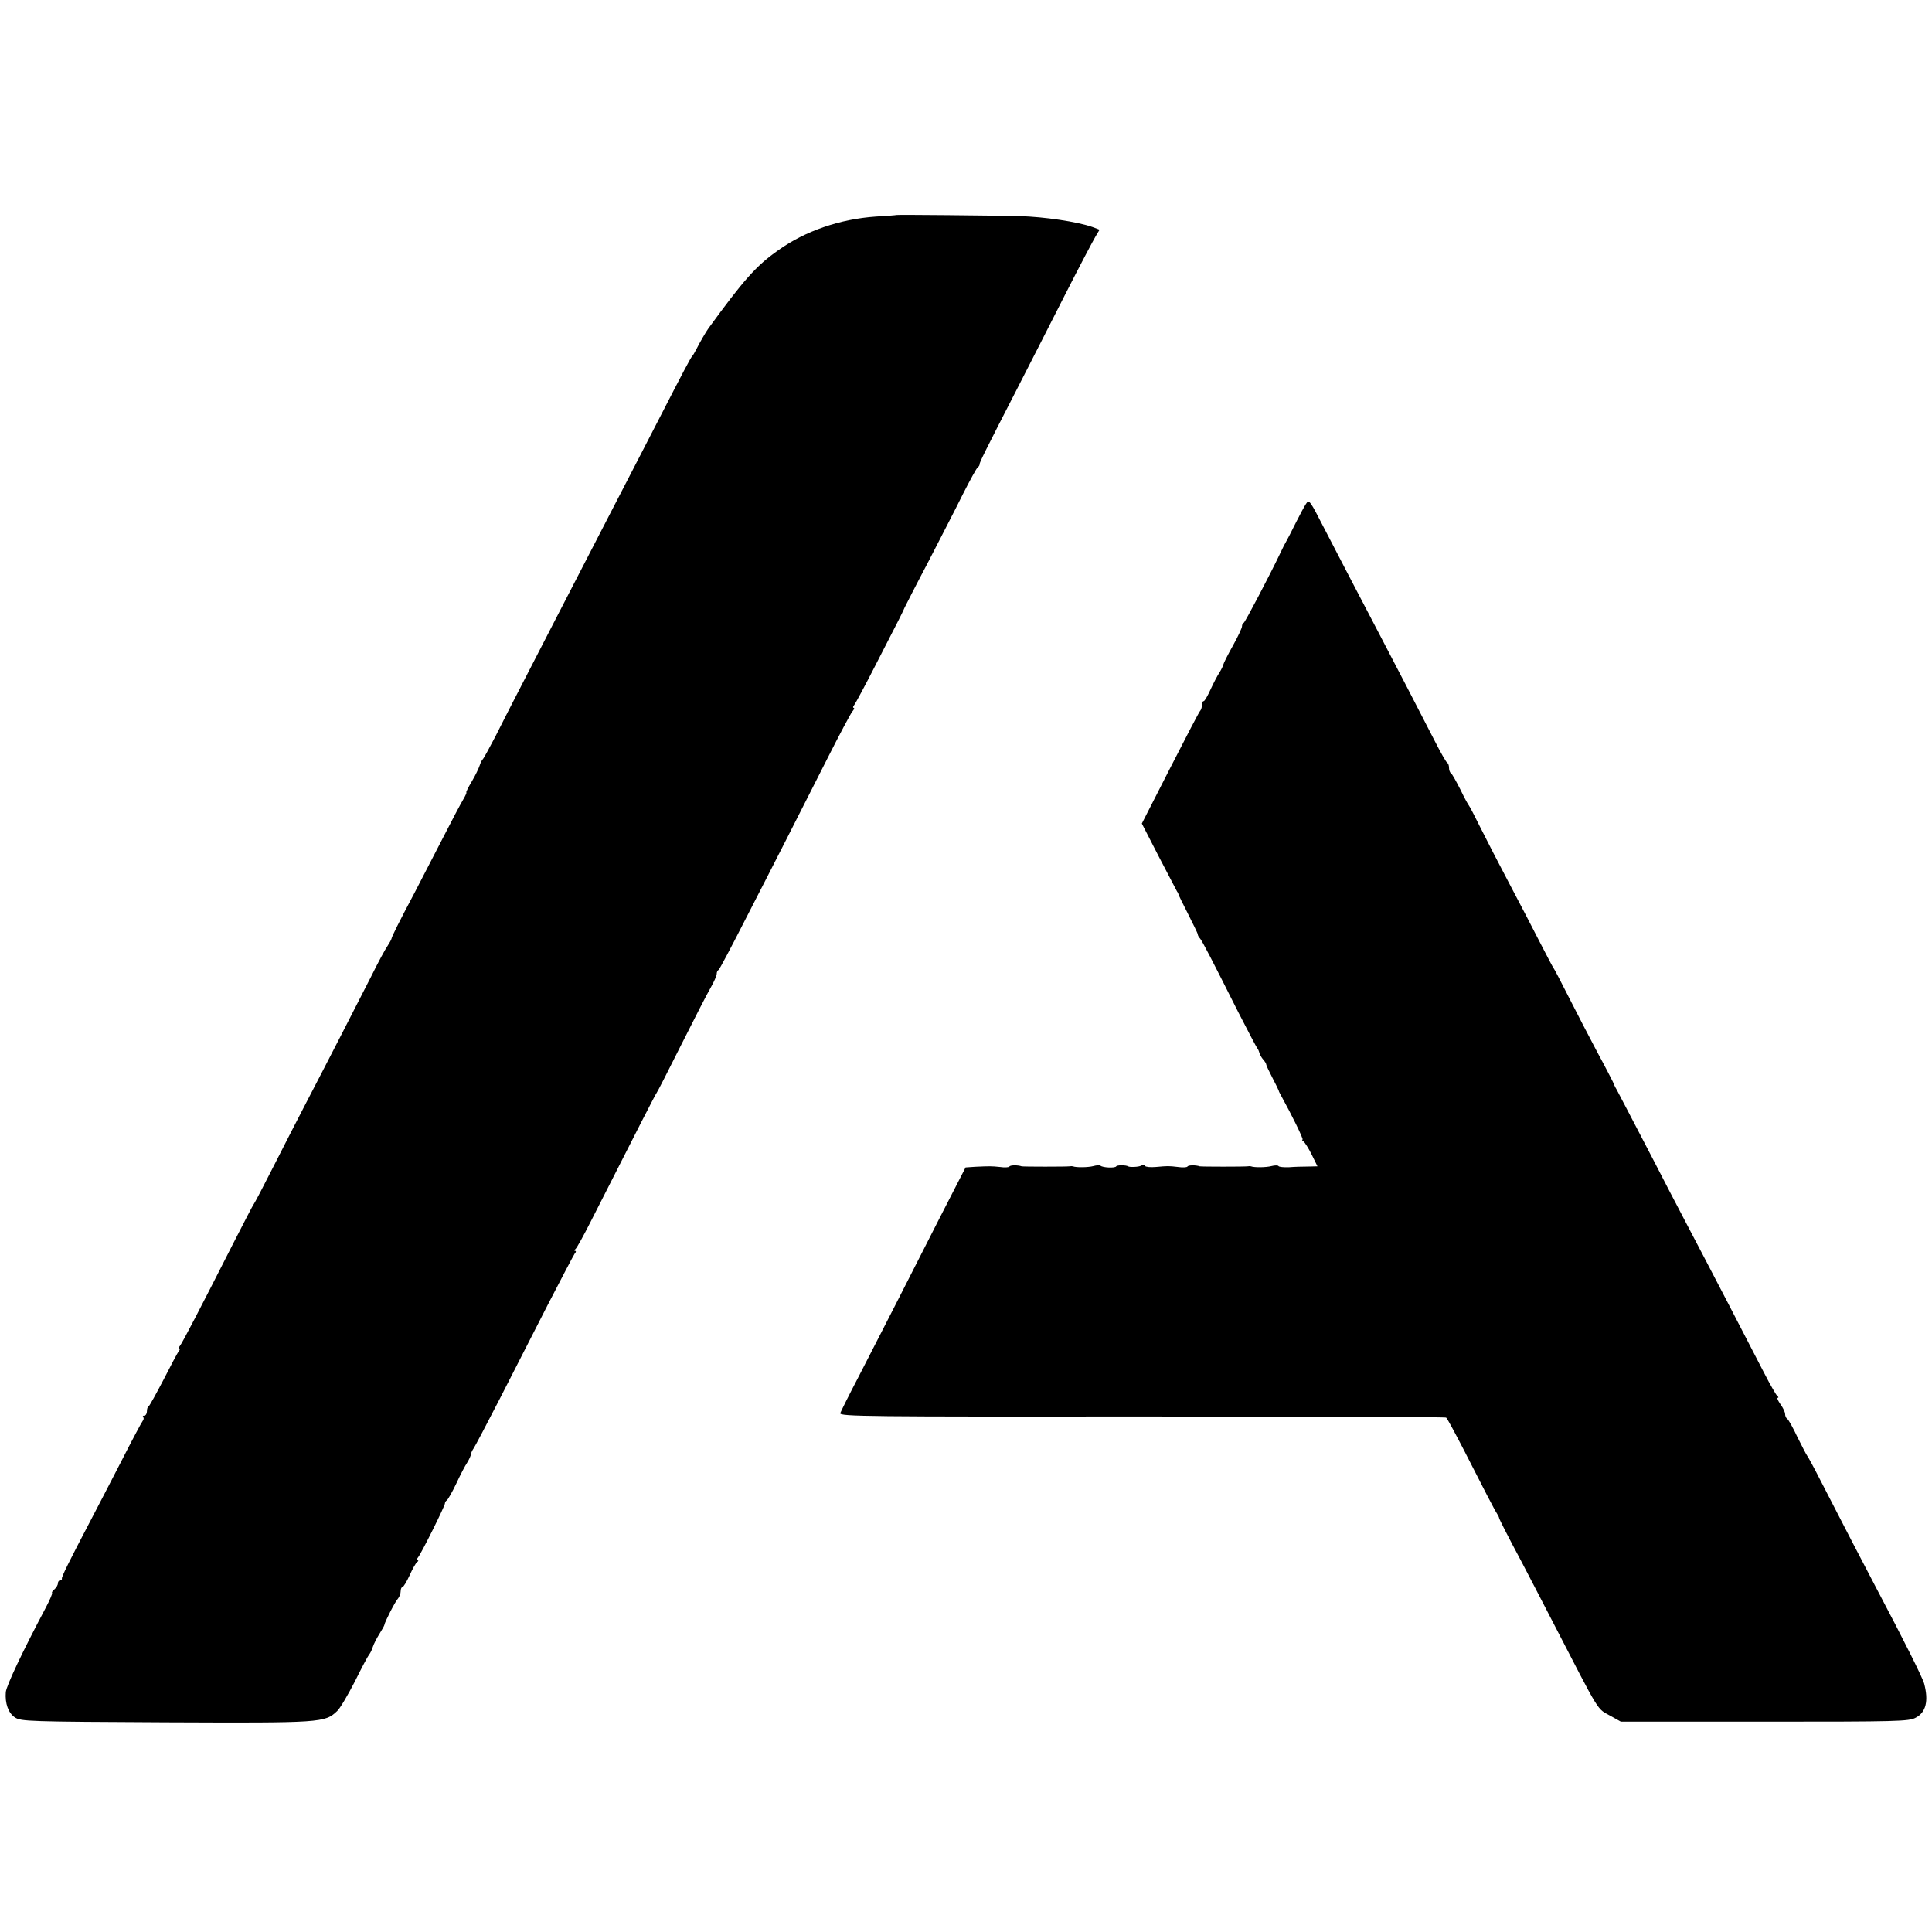
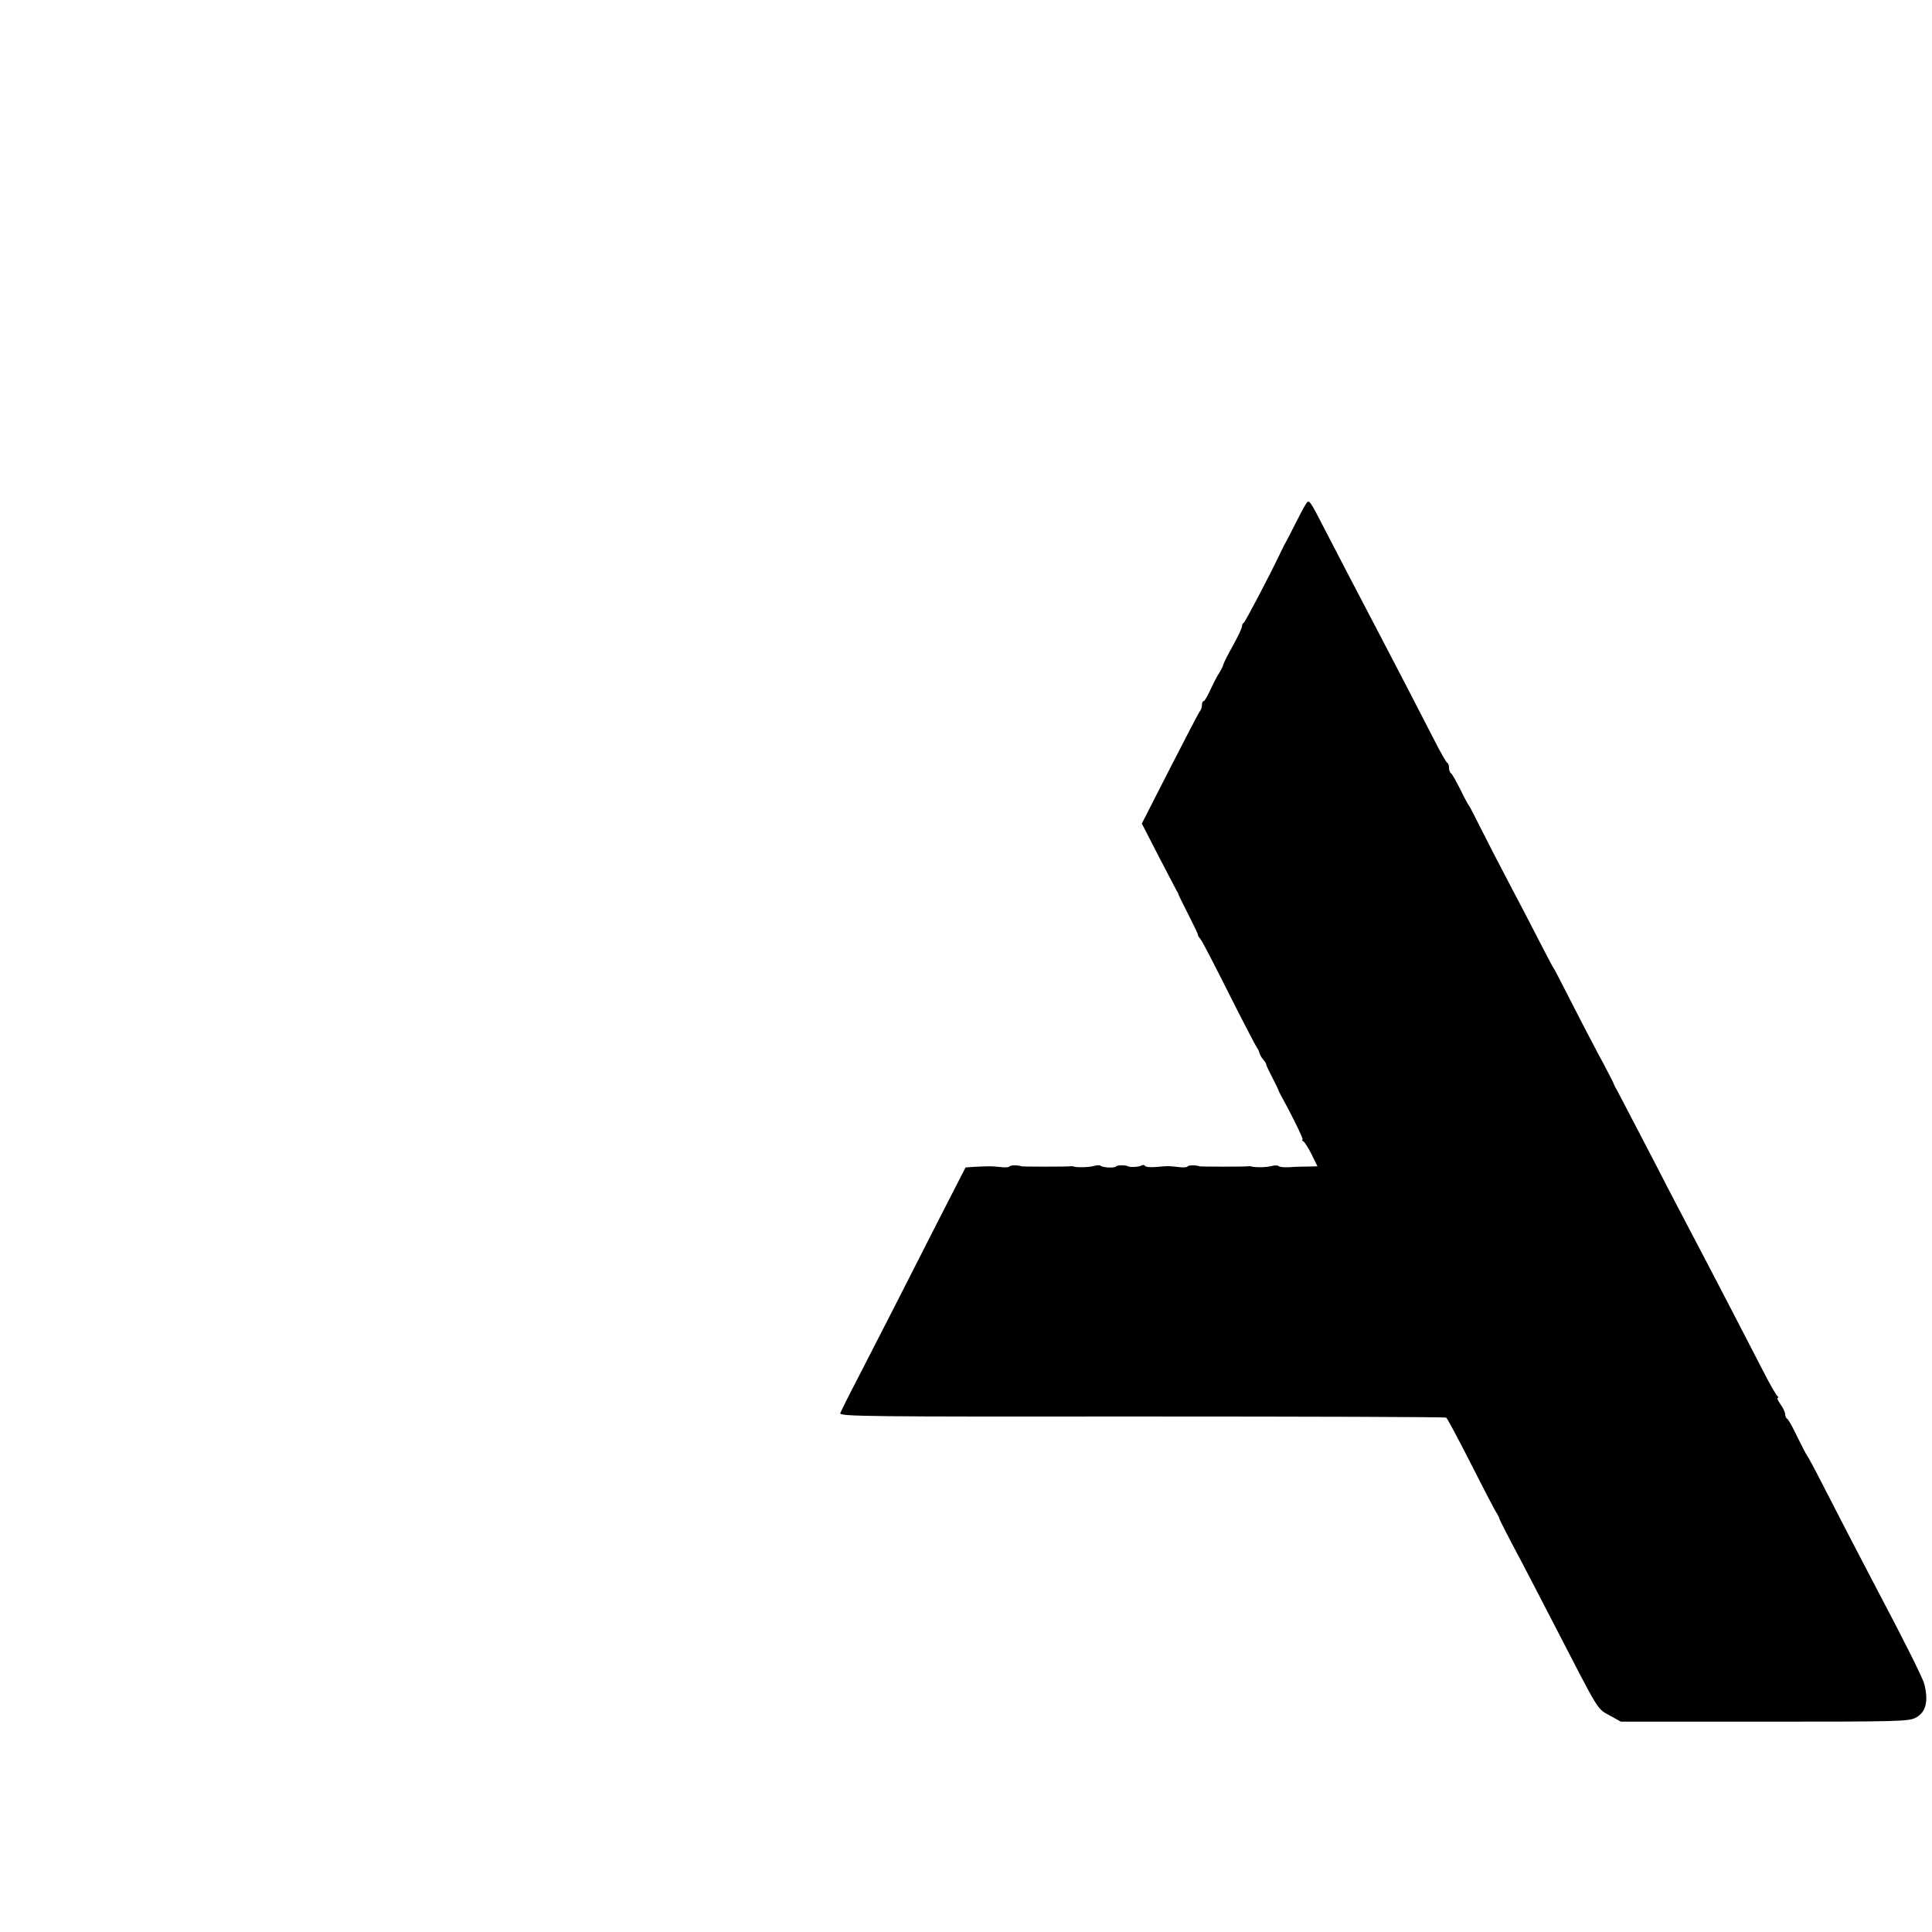
<svg xmlns="http://www.w3.org/2000/svg" version="1.0" width="868pt" height="868pt" viewBox="0 0 868 868" preserveAspectRatio="xMidYMid meet">
  <g transform="translate(0,868) scale(0.1,-0.1)" fill="#000000" stroke="none">
-     <path d="M4027 7714 c-1 -1 -42 -4 -92 -7 -161 -11 -318 -65 -438 -151 -100 -70 -156 -134 -314 -351 -11 -15 -40 -65 -55 -95 -7 -14 -15 -27 -18 -30 -6 -5 -45 -79 -143 -270 -32 -63 -85 -164 -116 -225 -52 -101 -138 -266 -354 -685 -44 -85 -112 -218 -152 -295 -40 -77 -94 -183 -120 -235 -27 -52 -52 -97 -55 -100 -4 -3 -11 -16 -15 -29 -4 -13 -20 -46 -36 -73 -16 -26 -26 -48 -24 -48 3 0 -4 -15 -14 -32 -11 -18 -53 -98 -94 -178 -41 -80 -97 -188 -124 -240 -69 -130 -103 -198 -104 -207 -1 -5 -9 -19 -18 -33 -10 -14 -43 -75 -73 -136 -60 -118 -202 -395 -298 -579 -31 -60 -95 -184 -141 -275 -46 -91 -86 -167 -89 -170 -3 -3 -45 -84 -94 -180 -141 -278 -227 -444 -238 -457 -6 -7 -7 -13 -3 -13 4 0 3 -6 -3 -12 -5 -7 -36 -65 -68 -128 -33 -63 -62 -116 -66 -118 -5 -2 -8 -12 -8 -23 0 -10 -5 -19 -12 -19 -6 0 -8 -3 -5 -7 4 -3 3 -11 -2 -17 -5 -6 -48 -87 -96 -181 -48 -93 -111 -215 -140 -270 -95 -181 -129 -250 -127 -257 1 -5 -2 -8 -8 -8 -5 0 -10 -6 -10 -14 0 -7 -7 -19 -15 -26 -9 -7 -14 -15 -11 -17 2 -3 -11 -33 -29 -67 -105 -198 -176 -349 -179 -378 -4 -51 11 -94 41 -114 27 -18 63 -19 678 -22 704 -3 714 -2 770 51 13 12 48 72 79 132 30 61 59 115 64 121 5 6 13 21 17 35 4 13 18 40 30 59 12 19 22 37 22 40 1 12 49 106 61 118 6 7 12 22 12 33 0 10 4 19 8 19 5 0 19 24 32 52 13 29 28 56 34 60 6 4 7 8 2 8 -5 0 -4 6 2 13 14 16 123 235 121 243 0 4 3 10 8 13 5 3 25 38 43 76 18 39 40 81 49 94 8 13 16 30 17 38 1 8 7 19 12 26 5 7 58 107 117 222 59 116 157 307 217 425 61 118 115 221 120 228 6 6 7 12 2 12 -5 0 -4 4 1 8 6 4 36 59 68 122 218 430 293 576 297 580 3 3 52 99 110 215 58 115 117 231 133 258 15 26 27 54 27 62 0 7 3 15 8 17 4 2 56 100 116 218 61 118 147 287 192 375 45 88 126 248 180 355 54 107 105 203 113 213 8 9 11 17 6 17 -4 0 -3 6 3 13 5 6 47 84 92 172 115 223 127 248 134 265 4 8 51 101 106 205 54 105 125 242 156 305 32 63 62 118 67 121 5 3 8 9 8 13 -1 7 21 52 170 342 56 109 153 300 216 424 63 124 124 239 134 256 l19 32 -32 12 c-68 24 -217 46 -328 49 -130 3 -551 7 -553 5z" />
    <path d="M5868 6417 c-8 -12 -29 -51 -47 -87 -18 -36 -36 -72 -41 -80 -5 -8 -18 -33 -28 -55 -47 -99 -158 -310 -164 -313 -5 -2 -8 -9 -8 -16 0 -7 -18 -46 -41 -87 -23 -41 -42 -79 -43 -85 -1 -6 -9 -22 -17 -35 -9 -13 -27 -48 -40 -76 -13 -29 -27 -53 -31 -53 -5 0 -8 -8 -8 -18 0 -10 -4 -22 -9 -27 -5 -6 -65 -121 -135 -258 l-126 -247 76 -148 c42 -81 79 -151 82 -157 4 -5 7 -12 7 -15 1 -3 20 -42 43 -87 23 -46 43 -86 43 -90 0 -5 5 -14 11 -20 11 -14 51 -91 170 -328 45 -88 84 -162 87 -165 3 -3 7 -12 9 -20 2 -8 10 -22 17 -30 7 -8 14 -18 14 -23 0 -4 13 -31 28 -60 15 -28 27 -54 28 -57 0 -3 6 -14 12 -25 45 -81 101 -195 95 -195 -4 0 -2 -4 4 -8 6 -4 23 -31 37 -59 l26 -53 -42 -1 c-23 0 -61 -1 -85 -3 -24 -1 -45 1 -48 5 -2 4 -17 4 -32 0 -23 -6 -76 -7 -92 -1 -3 1 -9 1 -15 0 -12 -2 -208 -2 -215 0 -17 6 -52 6 -55 -1 -3 -4 -22 -5 -42 -2 -44 5 -44 5 -101 0 -24 -2 -45 0 -48 5 -3 5 -11 5 -17 1 -10 -6 -52 -8 -59 -3 -9 6 -50 6 -53 0 -5 -9 -62 -6 -71 3 -3 3 -18 2 -32 -2 -23 -6 -77 -7 -92 -1 -3 1 -9 1 -15 0 -12 -2 -208 -2 -215 0 -17 6 -52 6 -55 -1 -3 -4 -22 -5 -42 -2 -40 4 -44 4 -111 1 l-44 -3 -118 -230 c-64 -126 -155 -304 -201 -395 -46 -90 -119 -232 -161 -314 -43 -82 -80 -157 -83 -165 -4 -15 124 -16 1355 -15 748 0 1363 -2 1367 -5 5 -3 40 -69 80 -146 89 -175 137 -268 149 -286 5 -8 9 -16 9 -19 1 -6 40 -83 100 -195 23 -44 84 -161 135 -260 228 -441 201 -397 269 -436 l43 -24 647 0 c596 0 648 1 678 18 46 24 58 75 38 152 -7 27 -90 193 -210 420 -57 108 -167 320 -250 482 -33 65 -63 120 -66 123 -3 3 -22 40 -43 82 -20 43 -41 80 -46 83 -6 4 -10 13 -10 22 0 8 -9 28 -21 44 -11 16 -17 29 -12 29 4 0 4 4 -2 8 -5 4 -33 52 -61 107 -86 167 -229 443 -359 690 -29 55 -90 172 -135 260 -108 208 -154 295 -167 320 -7 11 -14 27 -17 35 -4 8 -35 69 -71 135 -35 66 -92 176 -127 245 -35 69 -65 127 -68 130 -3 3 -30 55 -61 115 -31 61 -93 180 -138 265 -45 85 -103 198 -129 250 -26 52 -49 97 -52 100 -3 3 -21 35 -39 73 -19 37 -37 70 -42 73 -5 3 -9 14 -9 24 0 10 -3 20 -7 22 -5 2 -29 44 -54 93 -74 144 -197 382 -254 490 -114 218 -181 346 -246 472 -64 125 -68 131 -81 110z" />
  </g>
</svg>